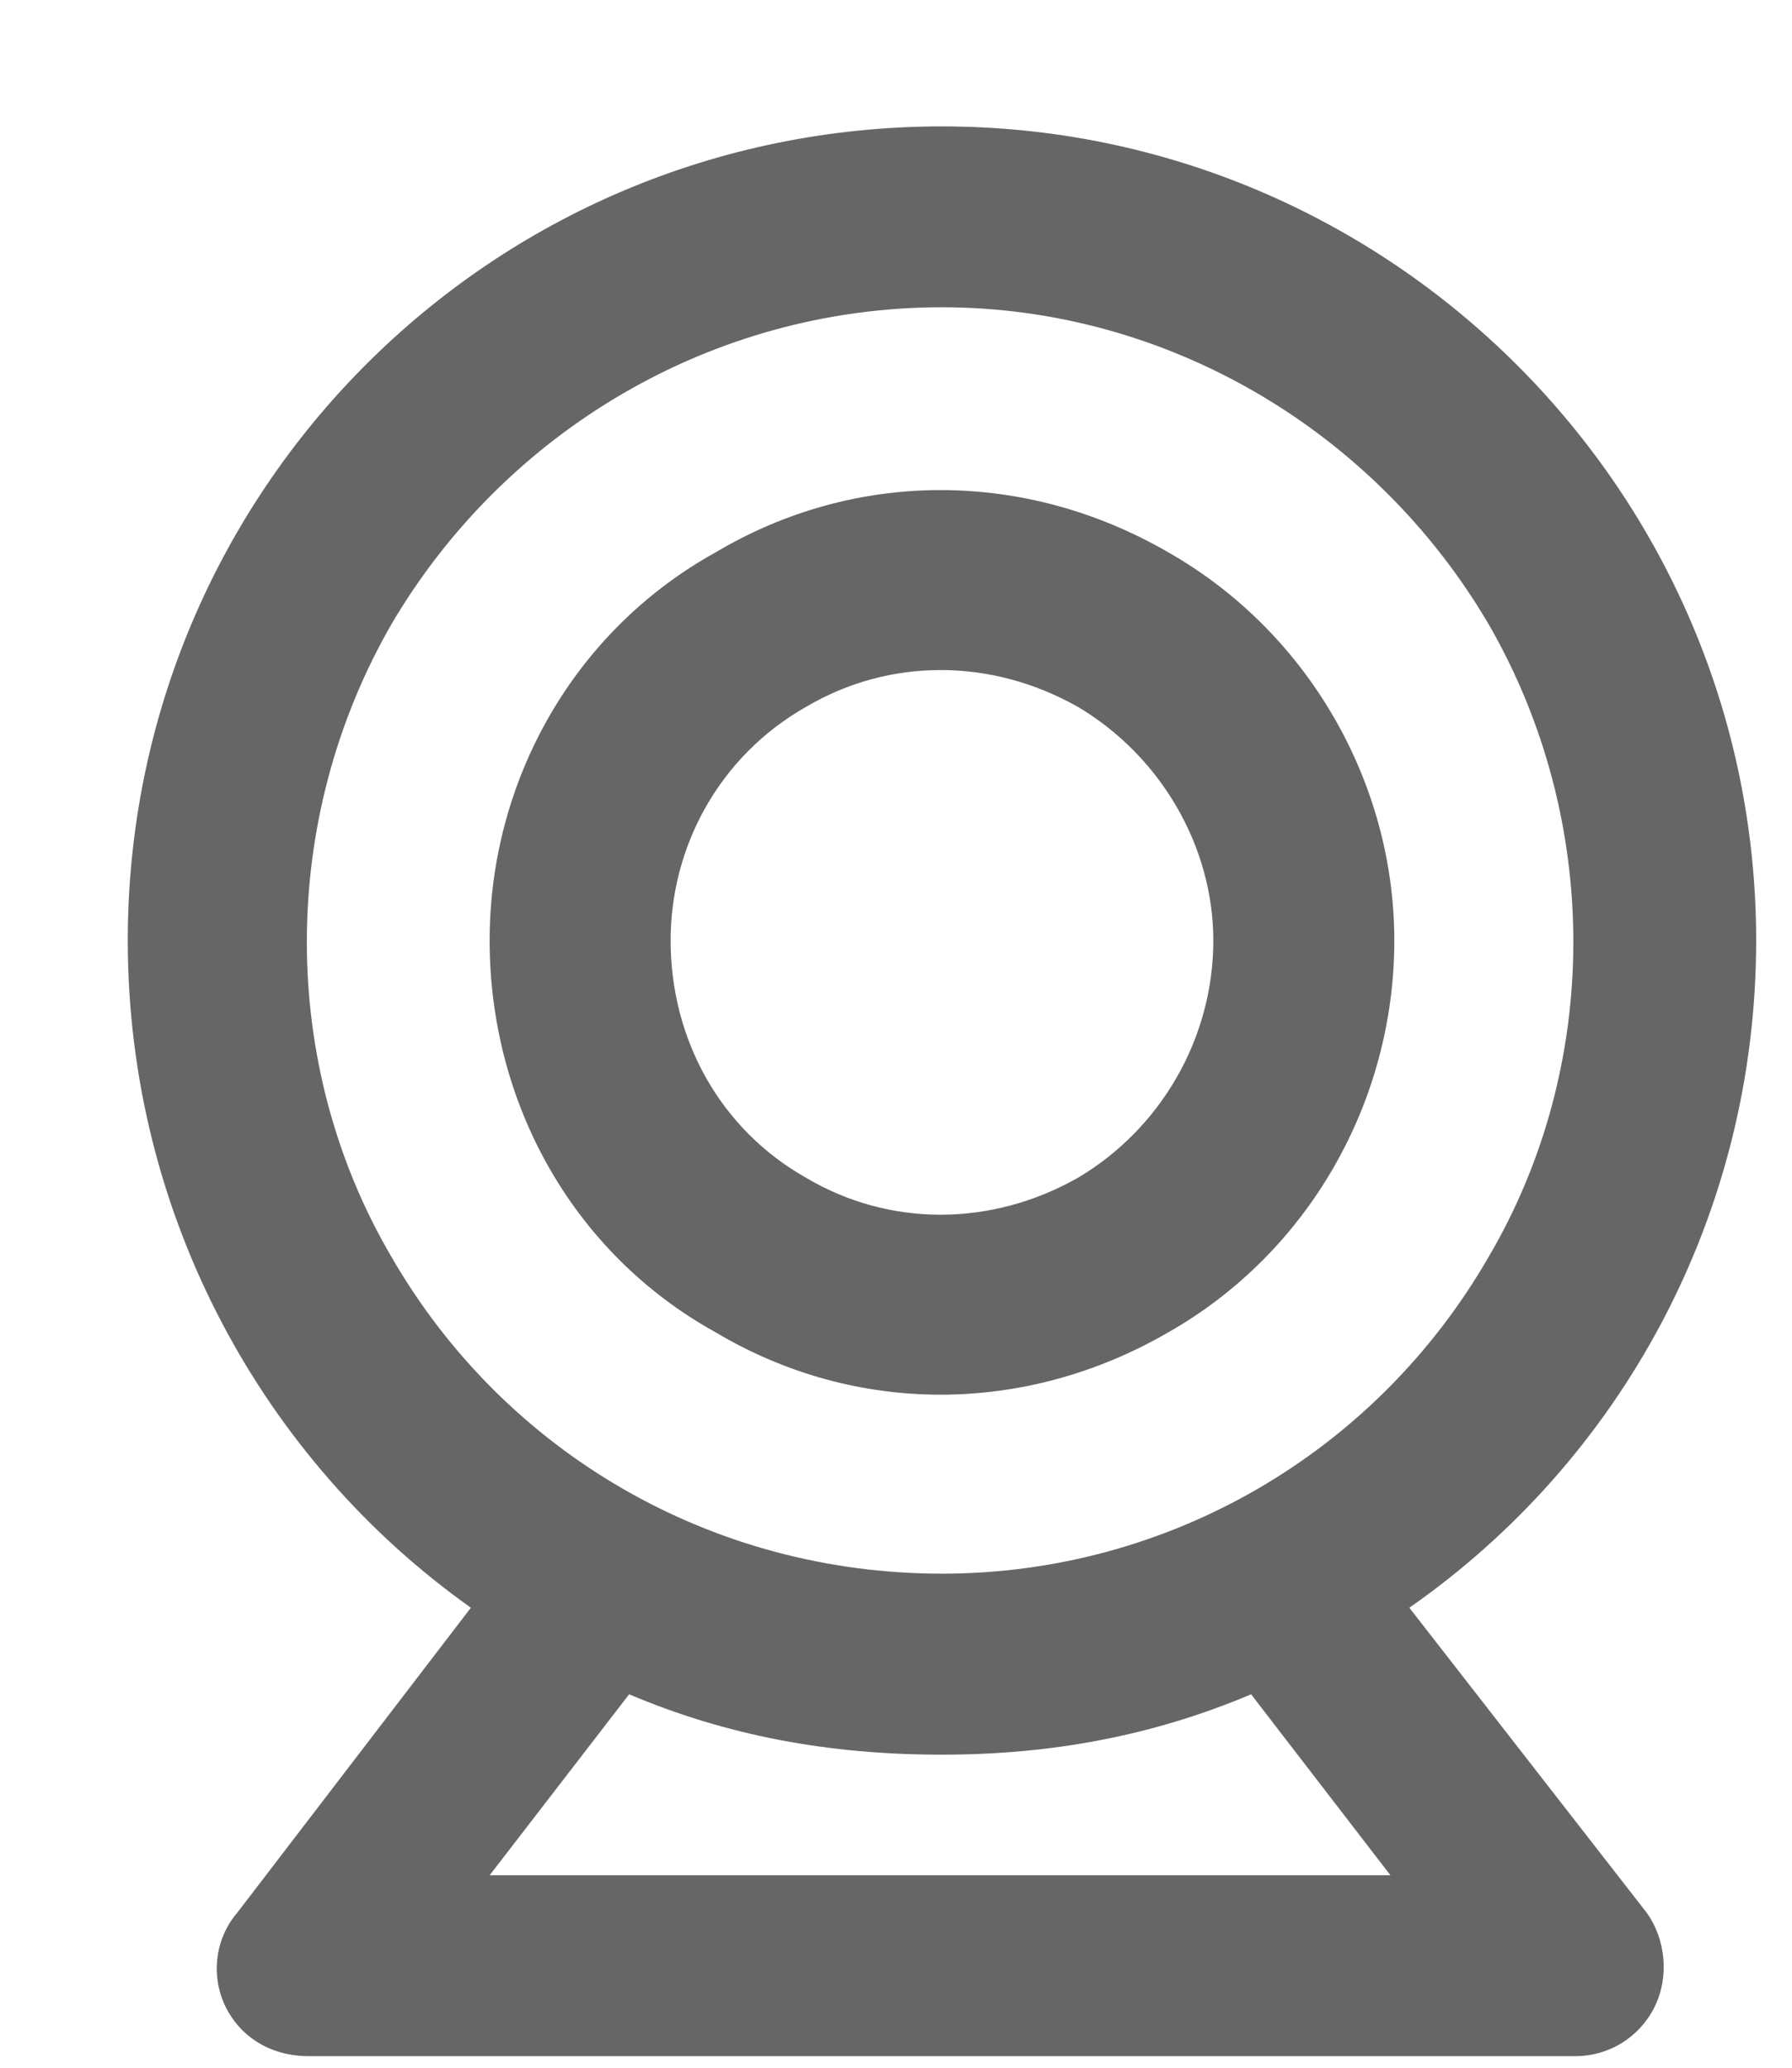
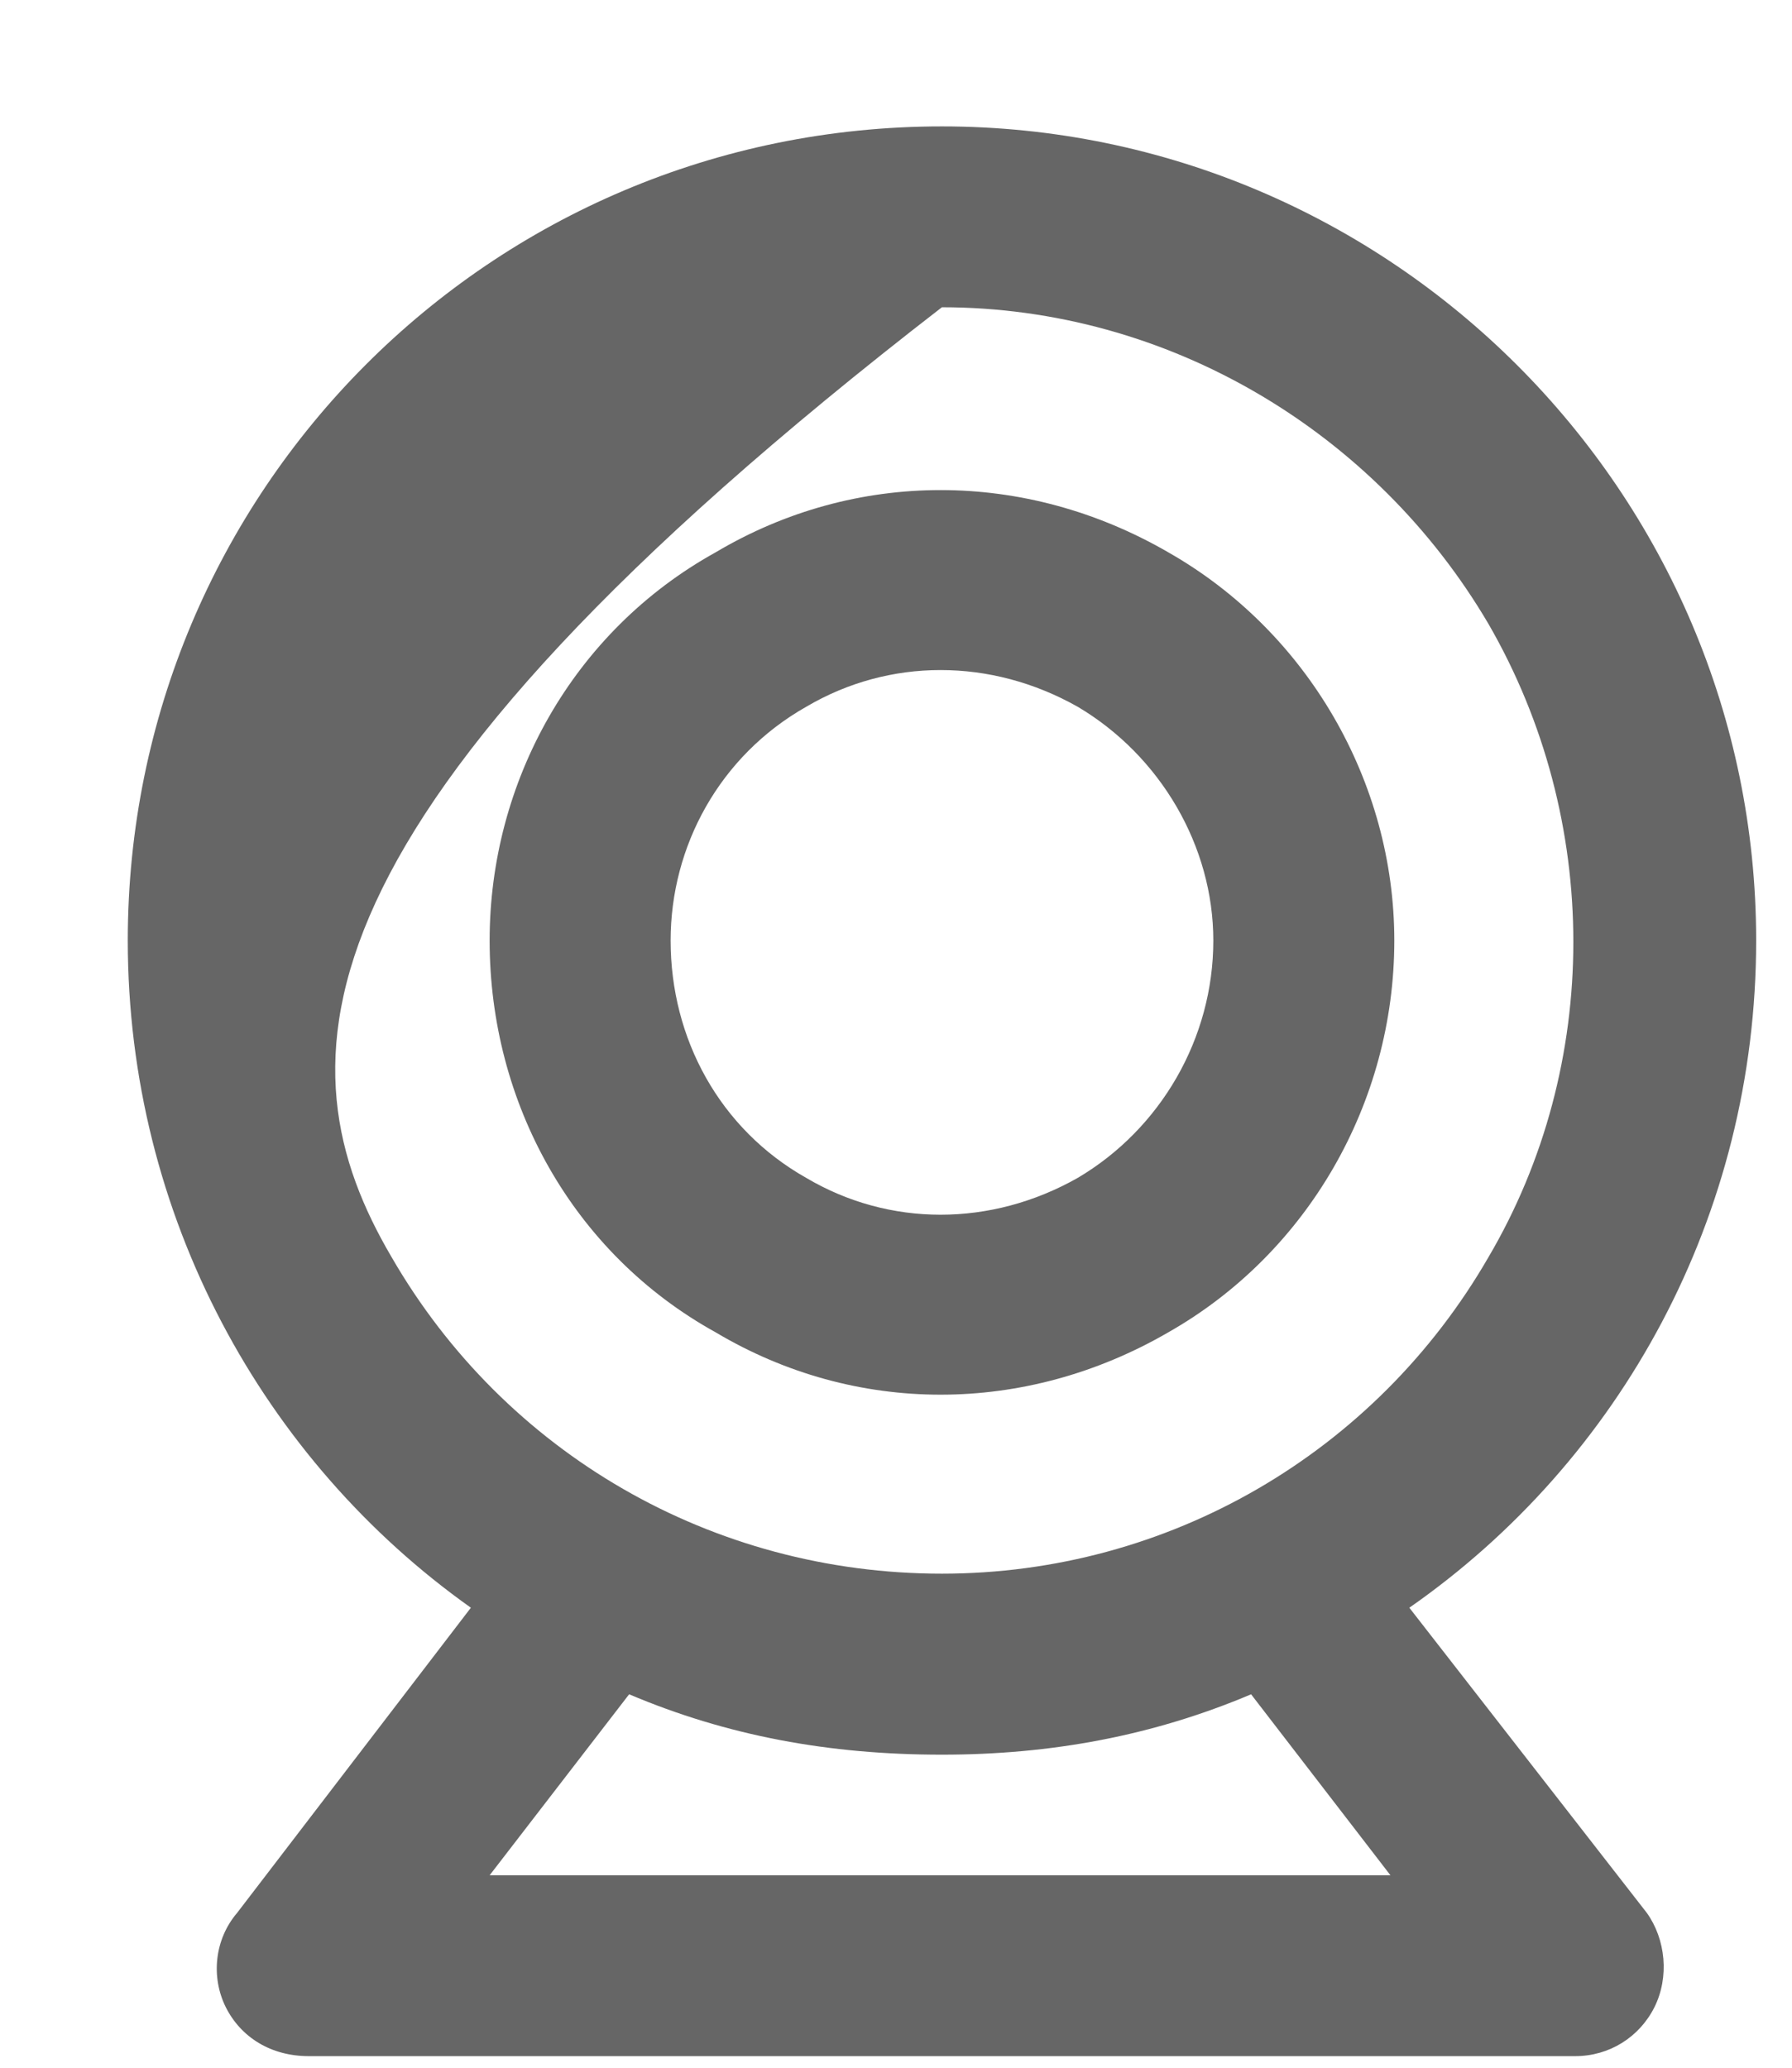
<svg xmlns="http://www.w3.org/2000/svg" width="13" height="15" viewBox="0 0 13 15" fill="none">
-   <path d="M6.833 11.416C8.474 11.416 9.978 10.541 10.798 9.12C11.619 7.725 11.619 5.948 10.798 4.526C9.978 3.131 8.474 2.229 6.833 2.229C5.166 2.229 3.662 3.131 2.841 4.526C2.021 5.948 2.021 7.725 2.841 9.12C3.662 10.541 5.166 11.416 6.833 11.416ZM6.833 12.729C6.013 12.729 5.275 12.592 4.564 12.291L3.552 13.604H10.087L9.076 12.291C8.365 12.592 7.626 12.729 6.833 12.729ZM12.74 6.823C12.74 8.819 11.755 10.596 10.224 11.663L11.947 13.877C12.084 14.069 12.111 14.342 12.002 14.561C11.892 14.78 11.673 14.916 11.427 14.916H2.24C1.966 14.916 1.748 14.78 1.638 14.561C1.529 14.342 1.556 14.069 1.72 13.877L3.416 11.663C1.912 10.596 0.927 8.819 0.927 6.823C0.927 3.569 3.552 0.917 6.833 0.917C10.087 0.917 12.74 3.569 12.74 6.823ZM8.802 6.823C8.802 6.139 8.419 5.483 7.818 5.127C7.189 4.772 6.451 4.772 5.849 5.127C5.22 5.483 4.865 6.139 4.865 6.823C4.865 7.534 5.22 8.19 5.849 8.545C6.451 8.901 7.189 8.901 7.818 8.545C8.419 8.19 8.802 7.534 8.802 6.823ZM3.552 6.823C3.552 5.674 4.154 4.581 5.193 4.006C6.205 3.405 7.435 3.405 8.474 4.006C9.486 4.581 10.115 5.674 10.115 6.823C10.115 7.999 9.486 9.092 8.474 9.666C7.435 10.268 6.205 10.268 5.193 9.666C4.154 9.092 3.552 7.999 3.552 6.823Z" fill="#666666" />
+   <path d="M6.833 11.416C8.474 11.416 9.978 10.541 10.798 9.12C11.619 7.725 11.619 5.948 10.798 4.526C9.978 3.131 8.474 2.229 6.833 2.229C2.021 5.948 2.021 7.725 2.841 9.12C3.662 10.541 5.166 11.416 6.833 11.416ZM6.833 12.729C6.013 12.729 5.275 12.592 4.564 12.291L3.552 13.604H10.087L9.076 12.291C8.365 12.592 7.626 12.729 6.833 12.729ZM12.74 6.823C12.74 8.819 11.755 10.596 10.224 11.663L11.947 13.877C12.084 14.069 12.111 14.342 12.002 14.561C11.892 14.78 11.673 14.916 11.427 14.916H2.24C1.966 14.916 1.748 14.78 1.638 14.561C1.529 14.342 1.556 14.069 1.72 13.877L3.416 11.663C1.912 10.596 0.927 8.819 0.927 6.823C0.927 3.569 3.552 0.917 6.833 0.917C10.087 0.917 12.74 3.569 12.74 6.823ZM8.802 6.823C8.802 6.139 8.419 5.483 7.818 5.127C7.189 4.772 6.451 4.772 5.849 5.127C5.22 5.483 4.865 6.139 4.865 6.823C4.865 7.534 5.22 8.19 5.849 8.545C6.451 8.901 7.189 8.901 7.818 8.545C8.419 8.19 8.802 7.534 8.802 6.823ZM3.552 6.823C3.552 5.674 4.154 4.581 5.193 4.006C6.205 3.405 7.435 3.405 8.474 4.006C9.486 4.581 10.115 5.674 10.115 6.823C10.115 7.999 9.486 9.092 8.474 9.666C7.435 10.268 6.205 10.268 5.193 9.666C4.154 9.092 3.552 7.999 3.552 6.823Z" fill="#666666" />
</svg>